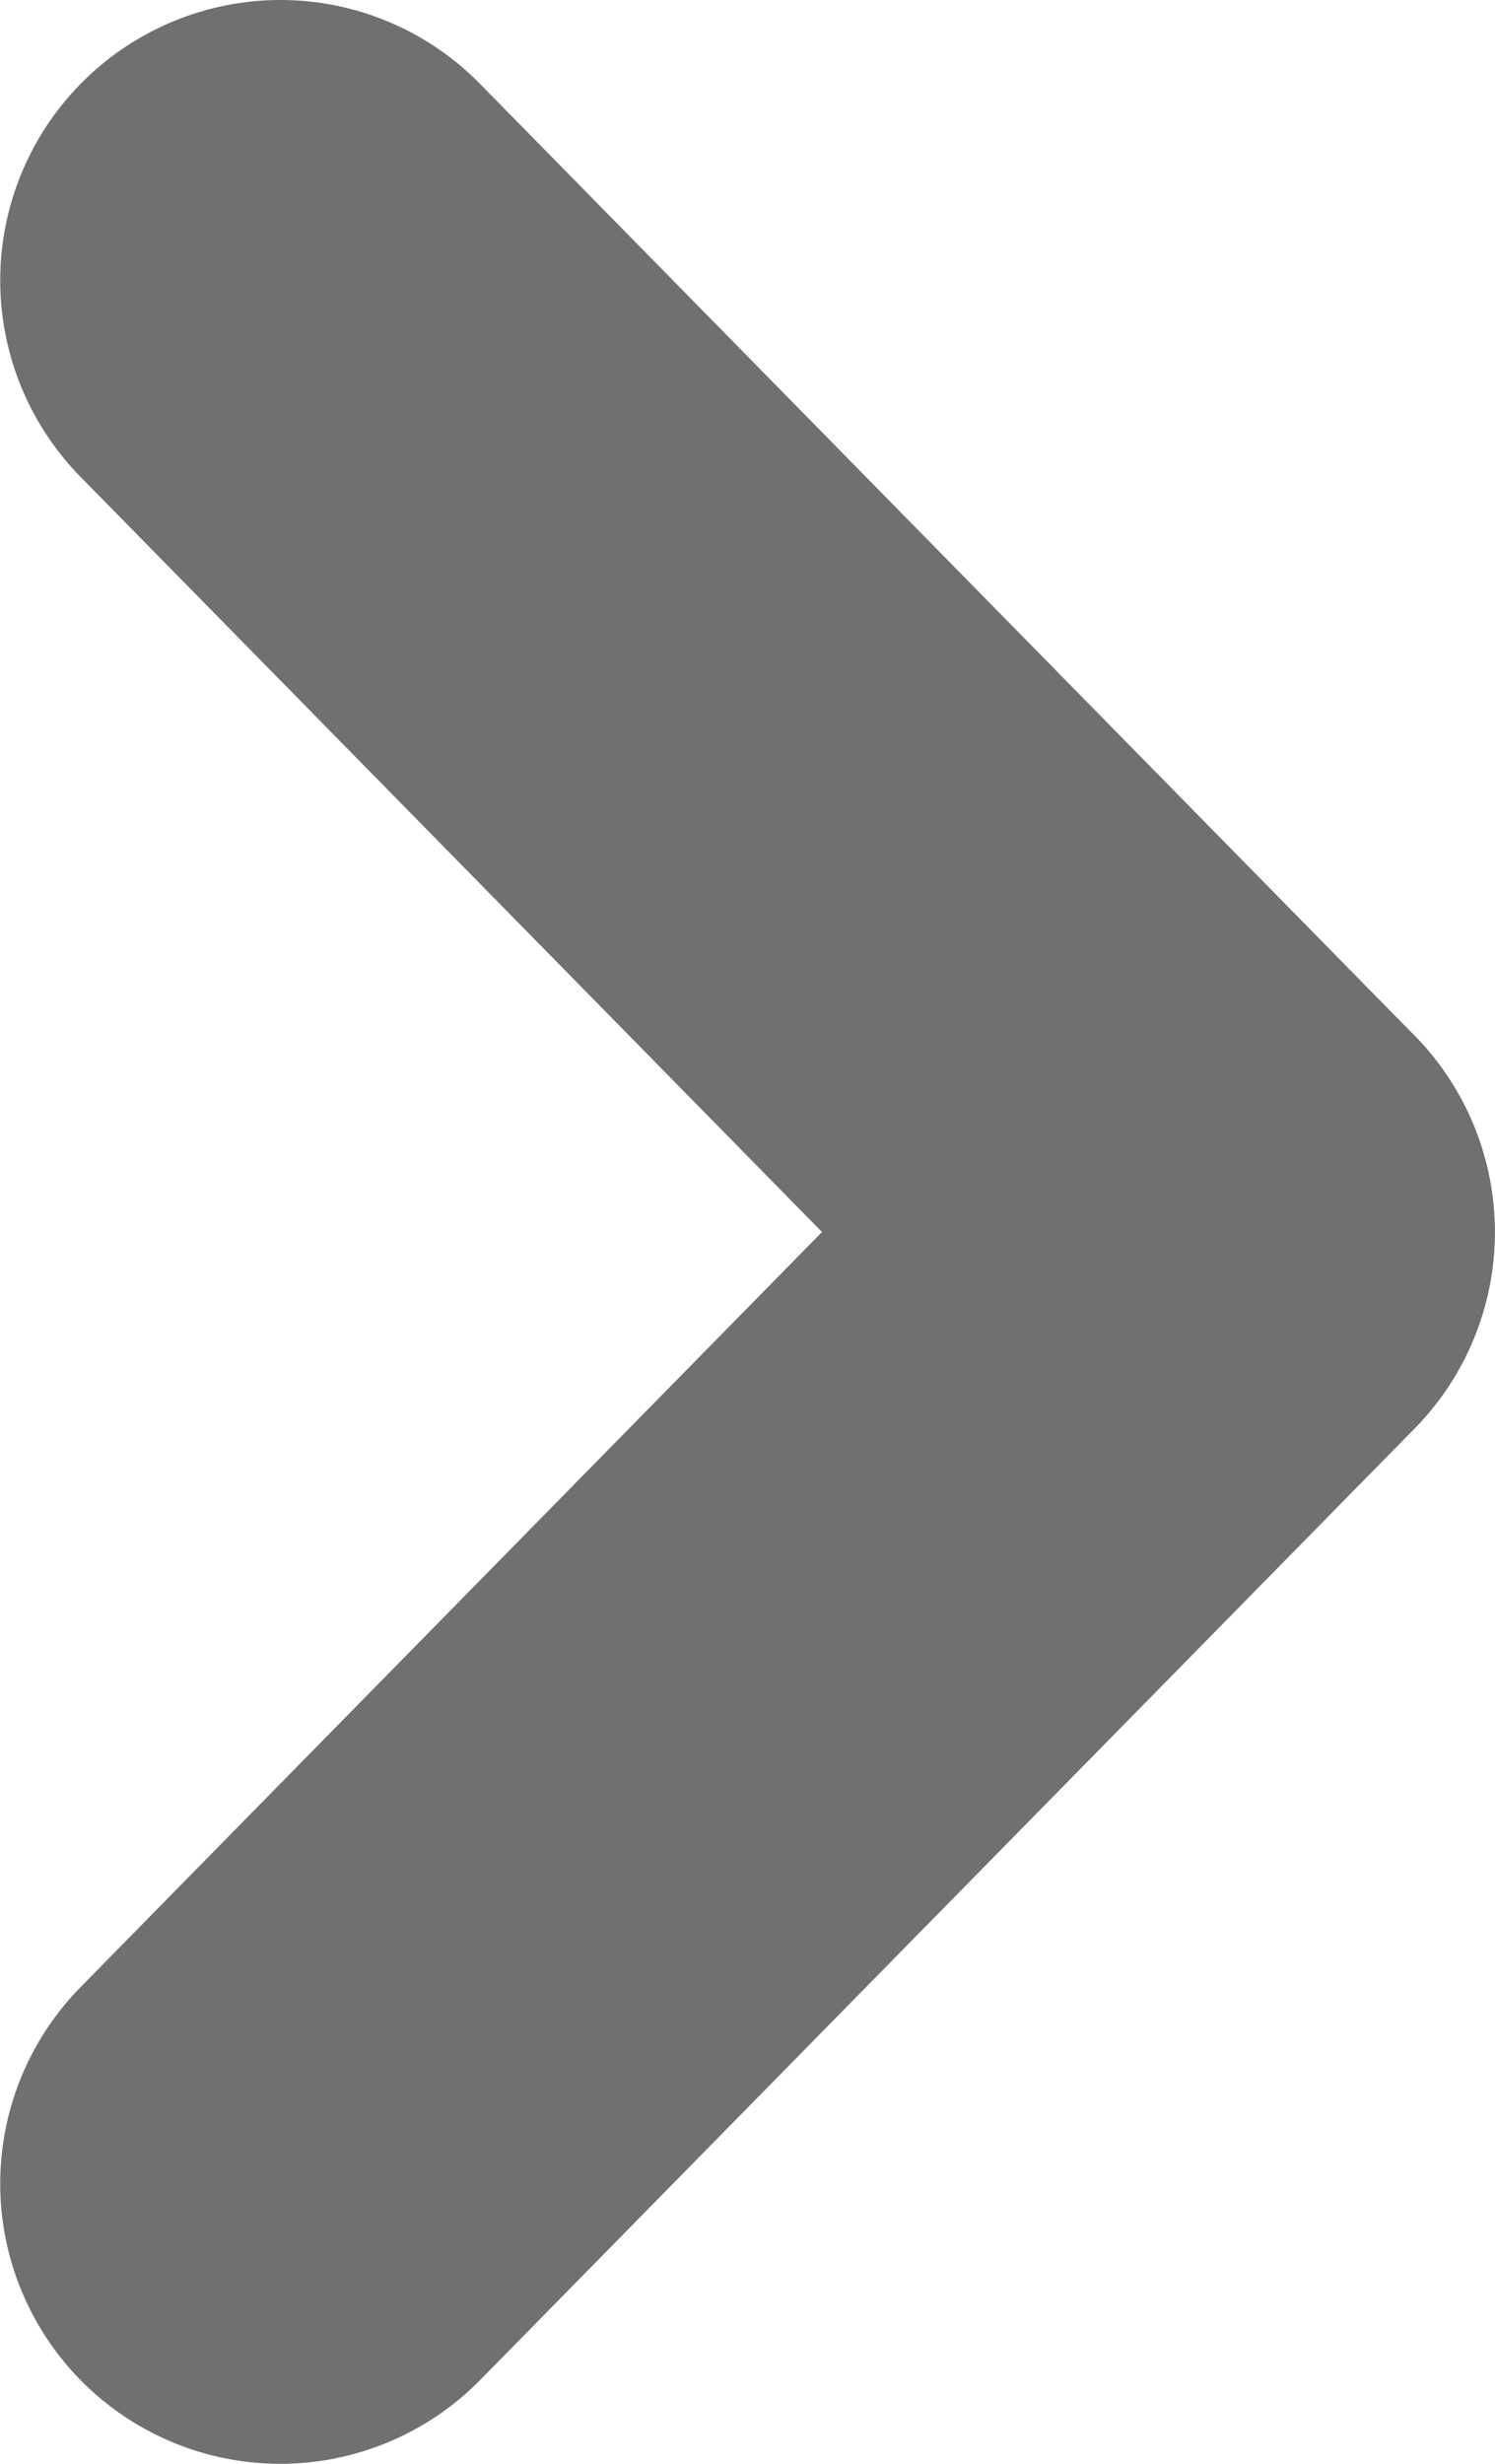
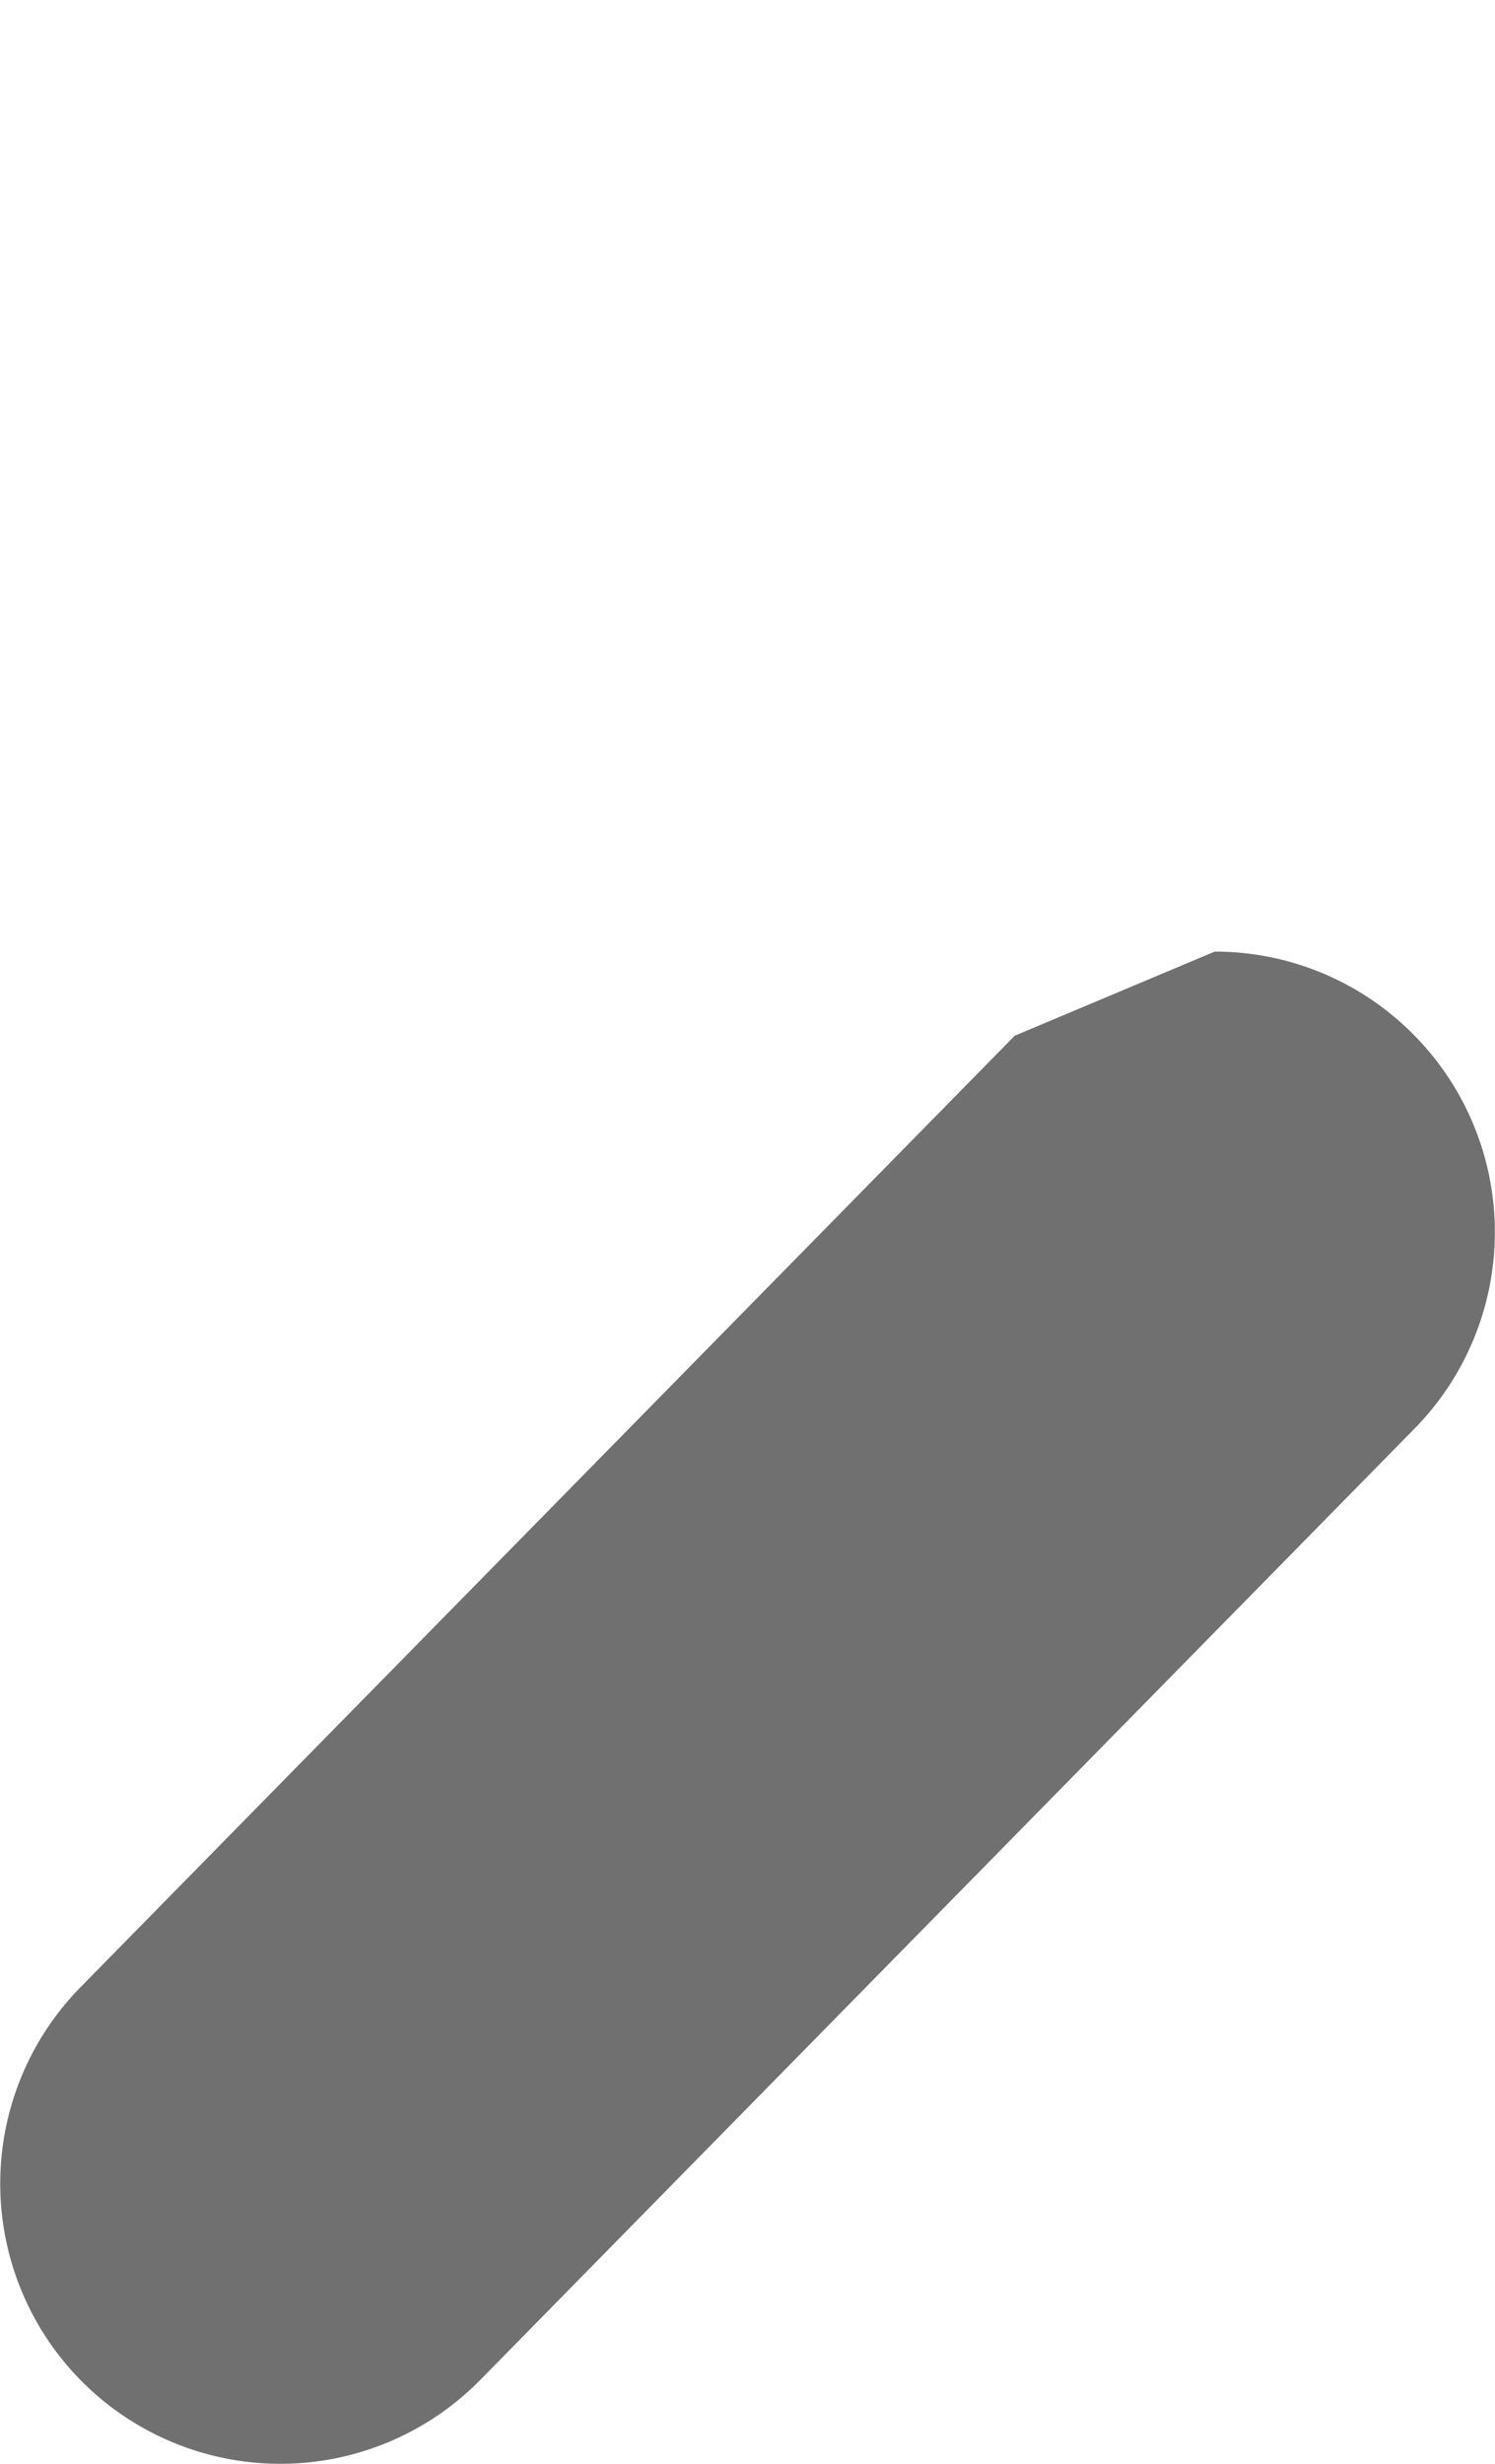
<svg xmlns="http://www.w3.org/2000/svg" width="16" height="26.362" viewBox="0 0 16 26.362">
  <g id="グループ_6677" data-name="グループ 6677" transform="translate(699.5 -1776.138) rotate(180)">
-     <path id="線_88" data-name="線 88" d="M0,13.181a2.99,2.99,0,0,1-2.1-.86A3,3,0,0,1-2.14,8.079L7.86-2.1A3,3,0,0,1,12.1-2.14,3,3,0,0,1,12.14,2.1l-10,10.181A2.991,2.991,0,0,1,0,13.181Z" transform="translate(686.5 -1799.5)" fill="#707070" />
-     <path id="線_89" data-name="線 89" d="M10,13.181a2.991,2.991,0,0,1-2.14-.9L-2.14,2.1A3,3,0,0,1-2.1-2.14,3,3,0,0,1,2.14-2.1l10,10.181a3,3,0,0,1-2.14,5.1Z" transform="translate(686.5 -1789.319)" fill="#707070" />
+     <path id="線_88" data-name="線 88" d="M0,13.181a2.99,2.99,0,0,1-2.1-.86A3,3,0,0,1-2.14,8.079L7.86-2.1A3,3,0,0,1,12.1-2.14,3,3,0,0,1,12.14,2.1l-10,10.181Z" transform="translate(686.5 -1799.5)" fill="#707070" />
  </g>
</svg>